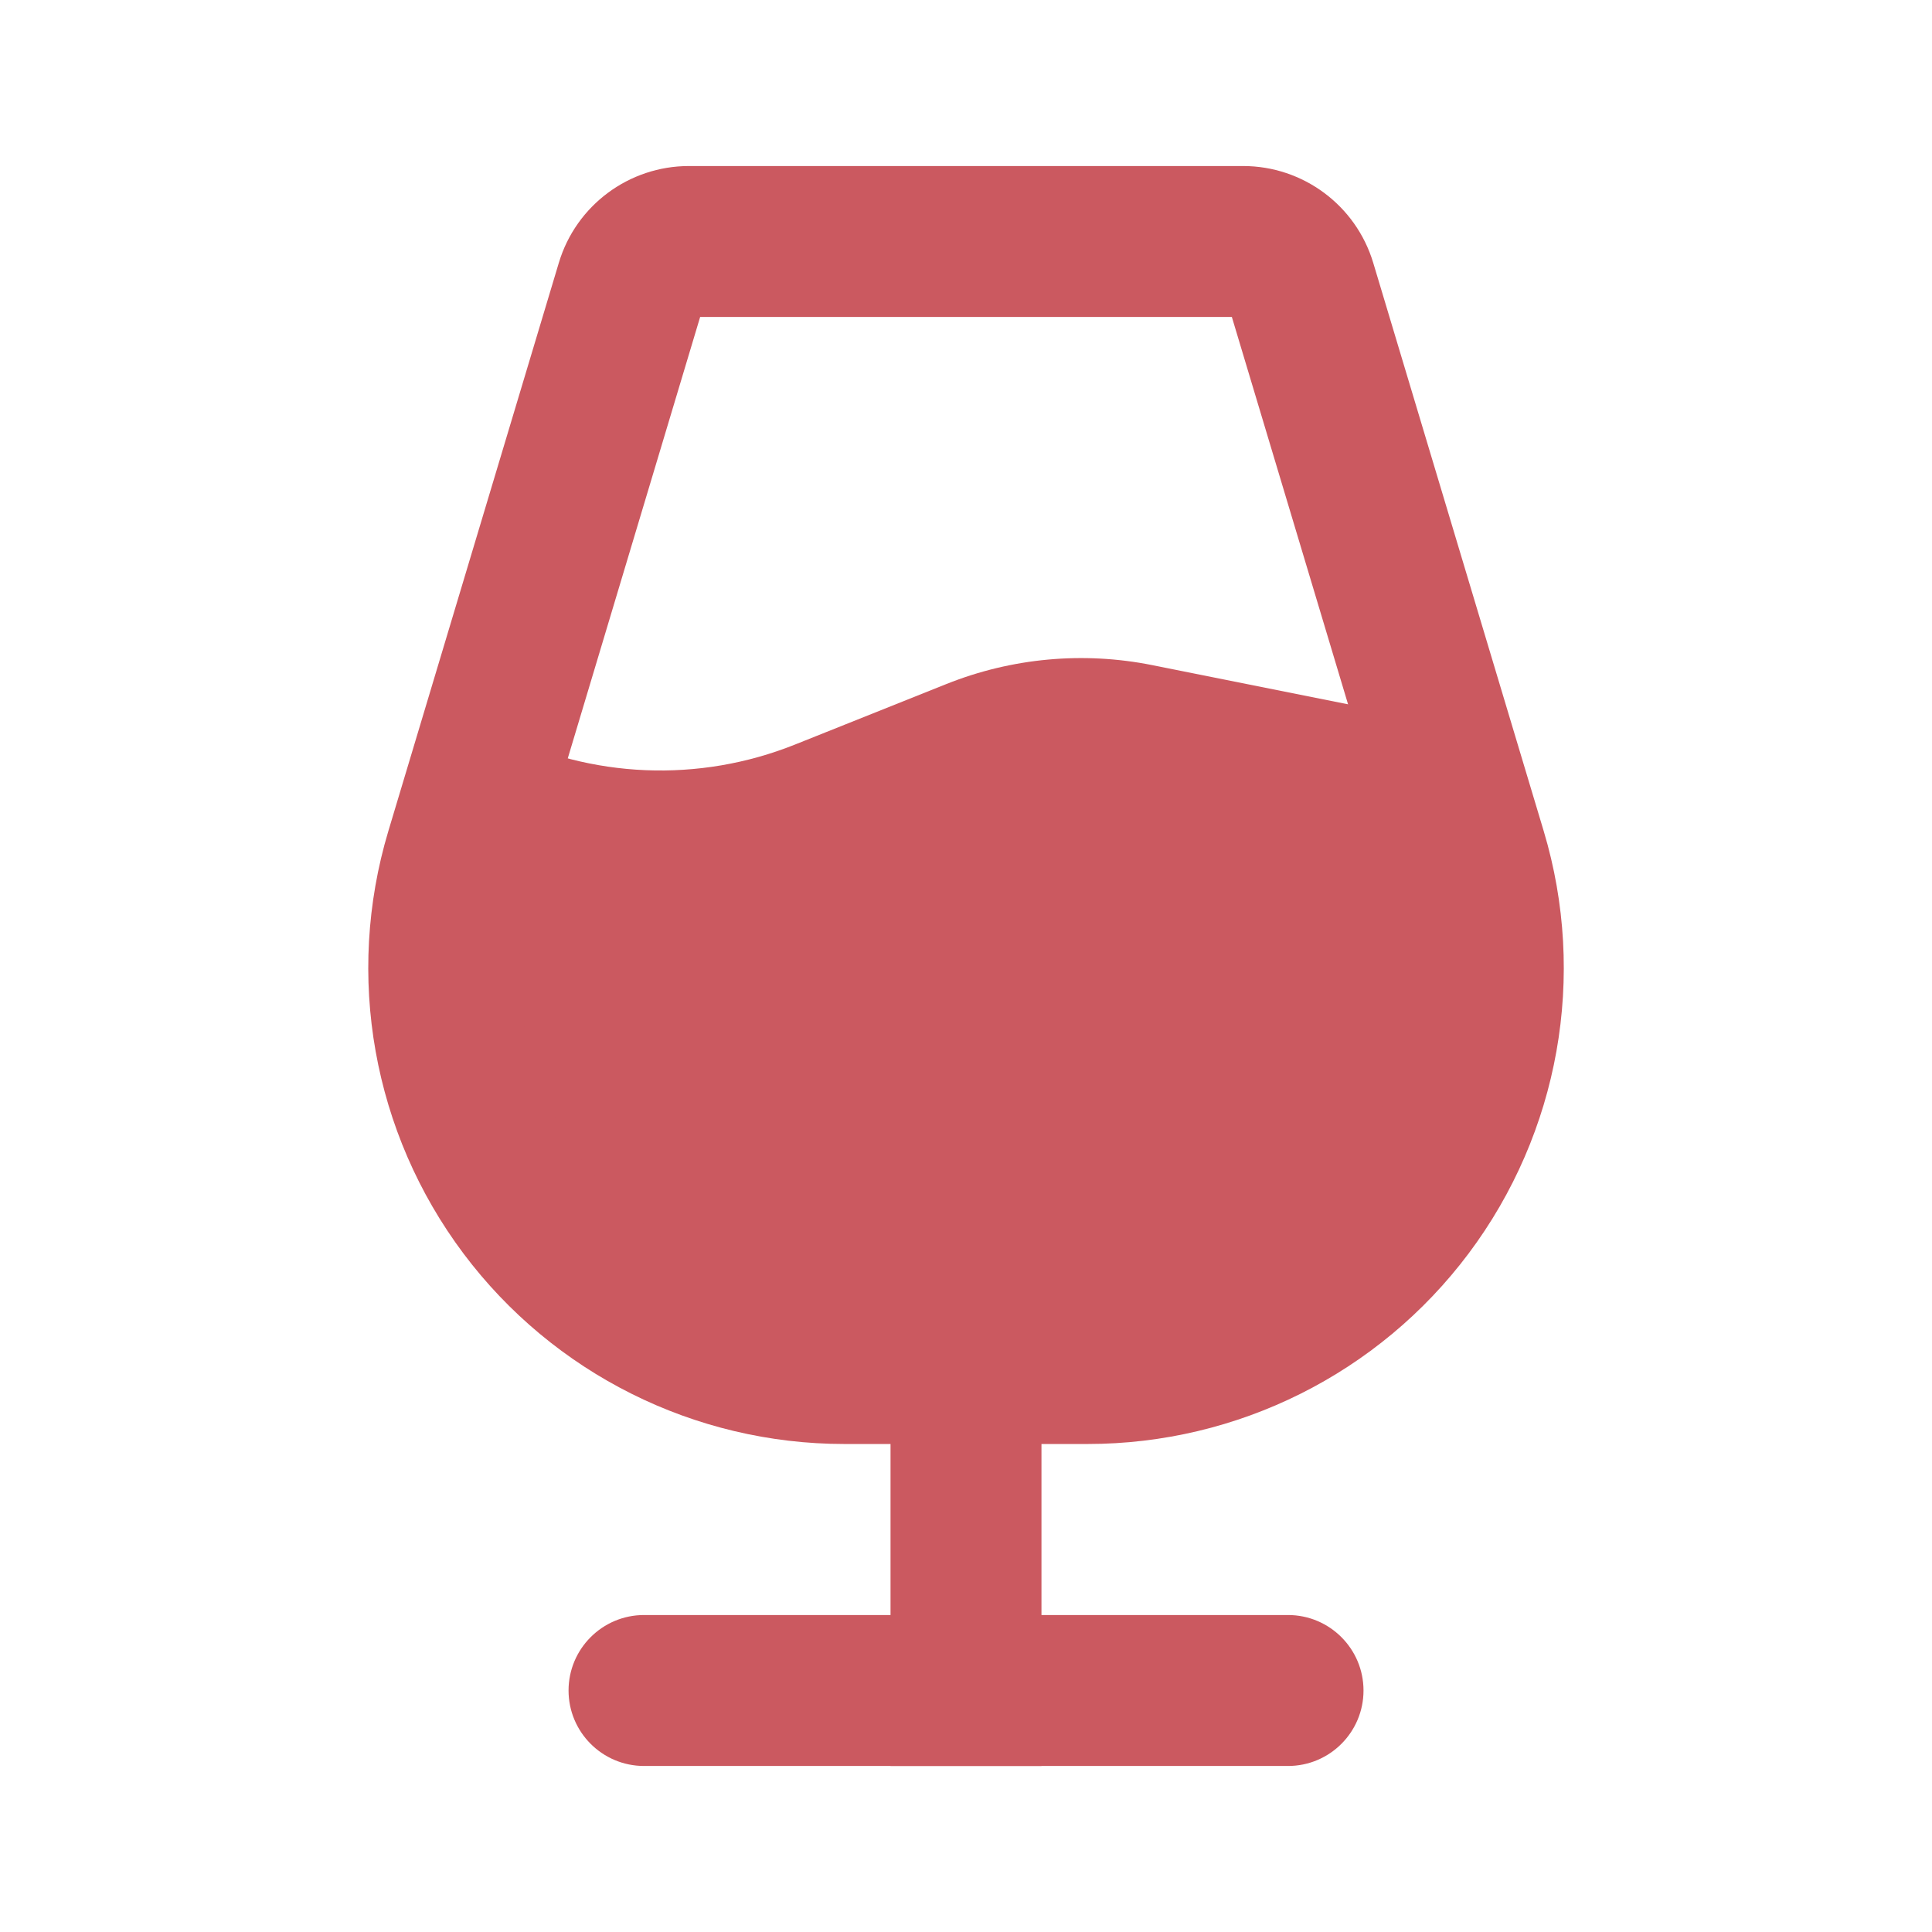
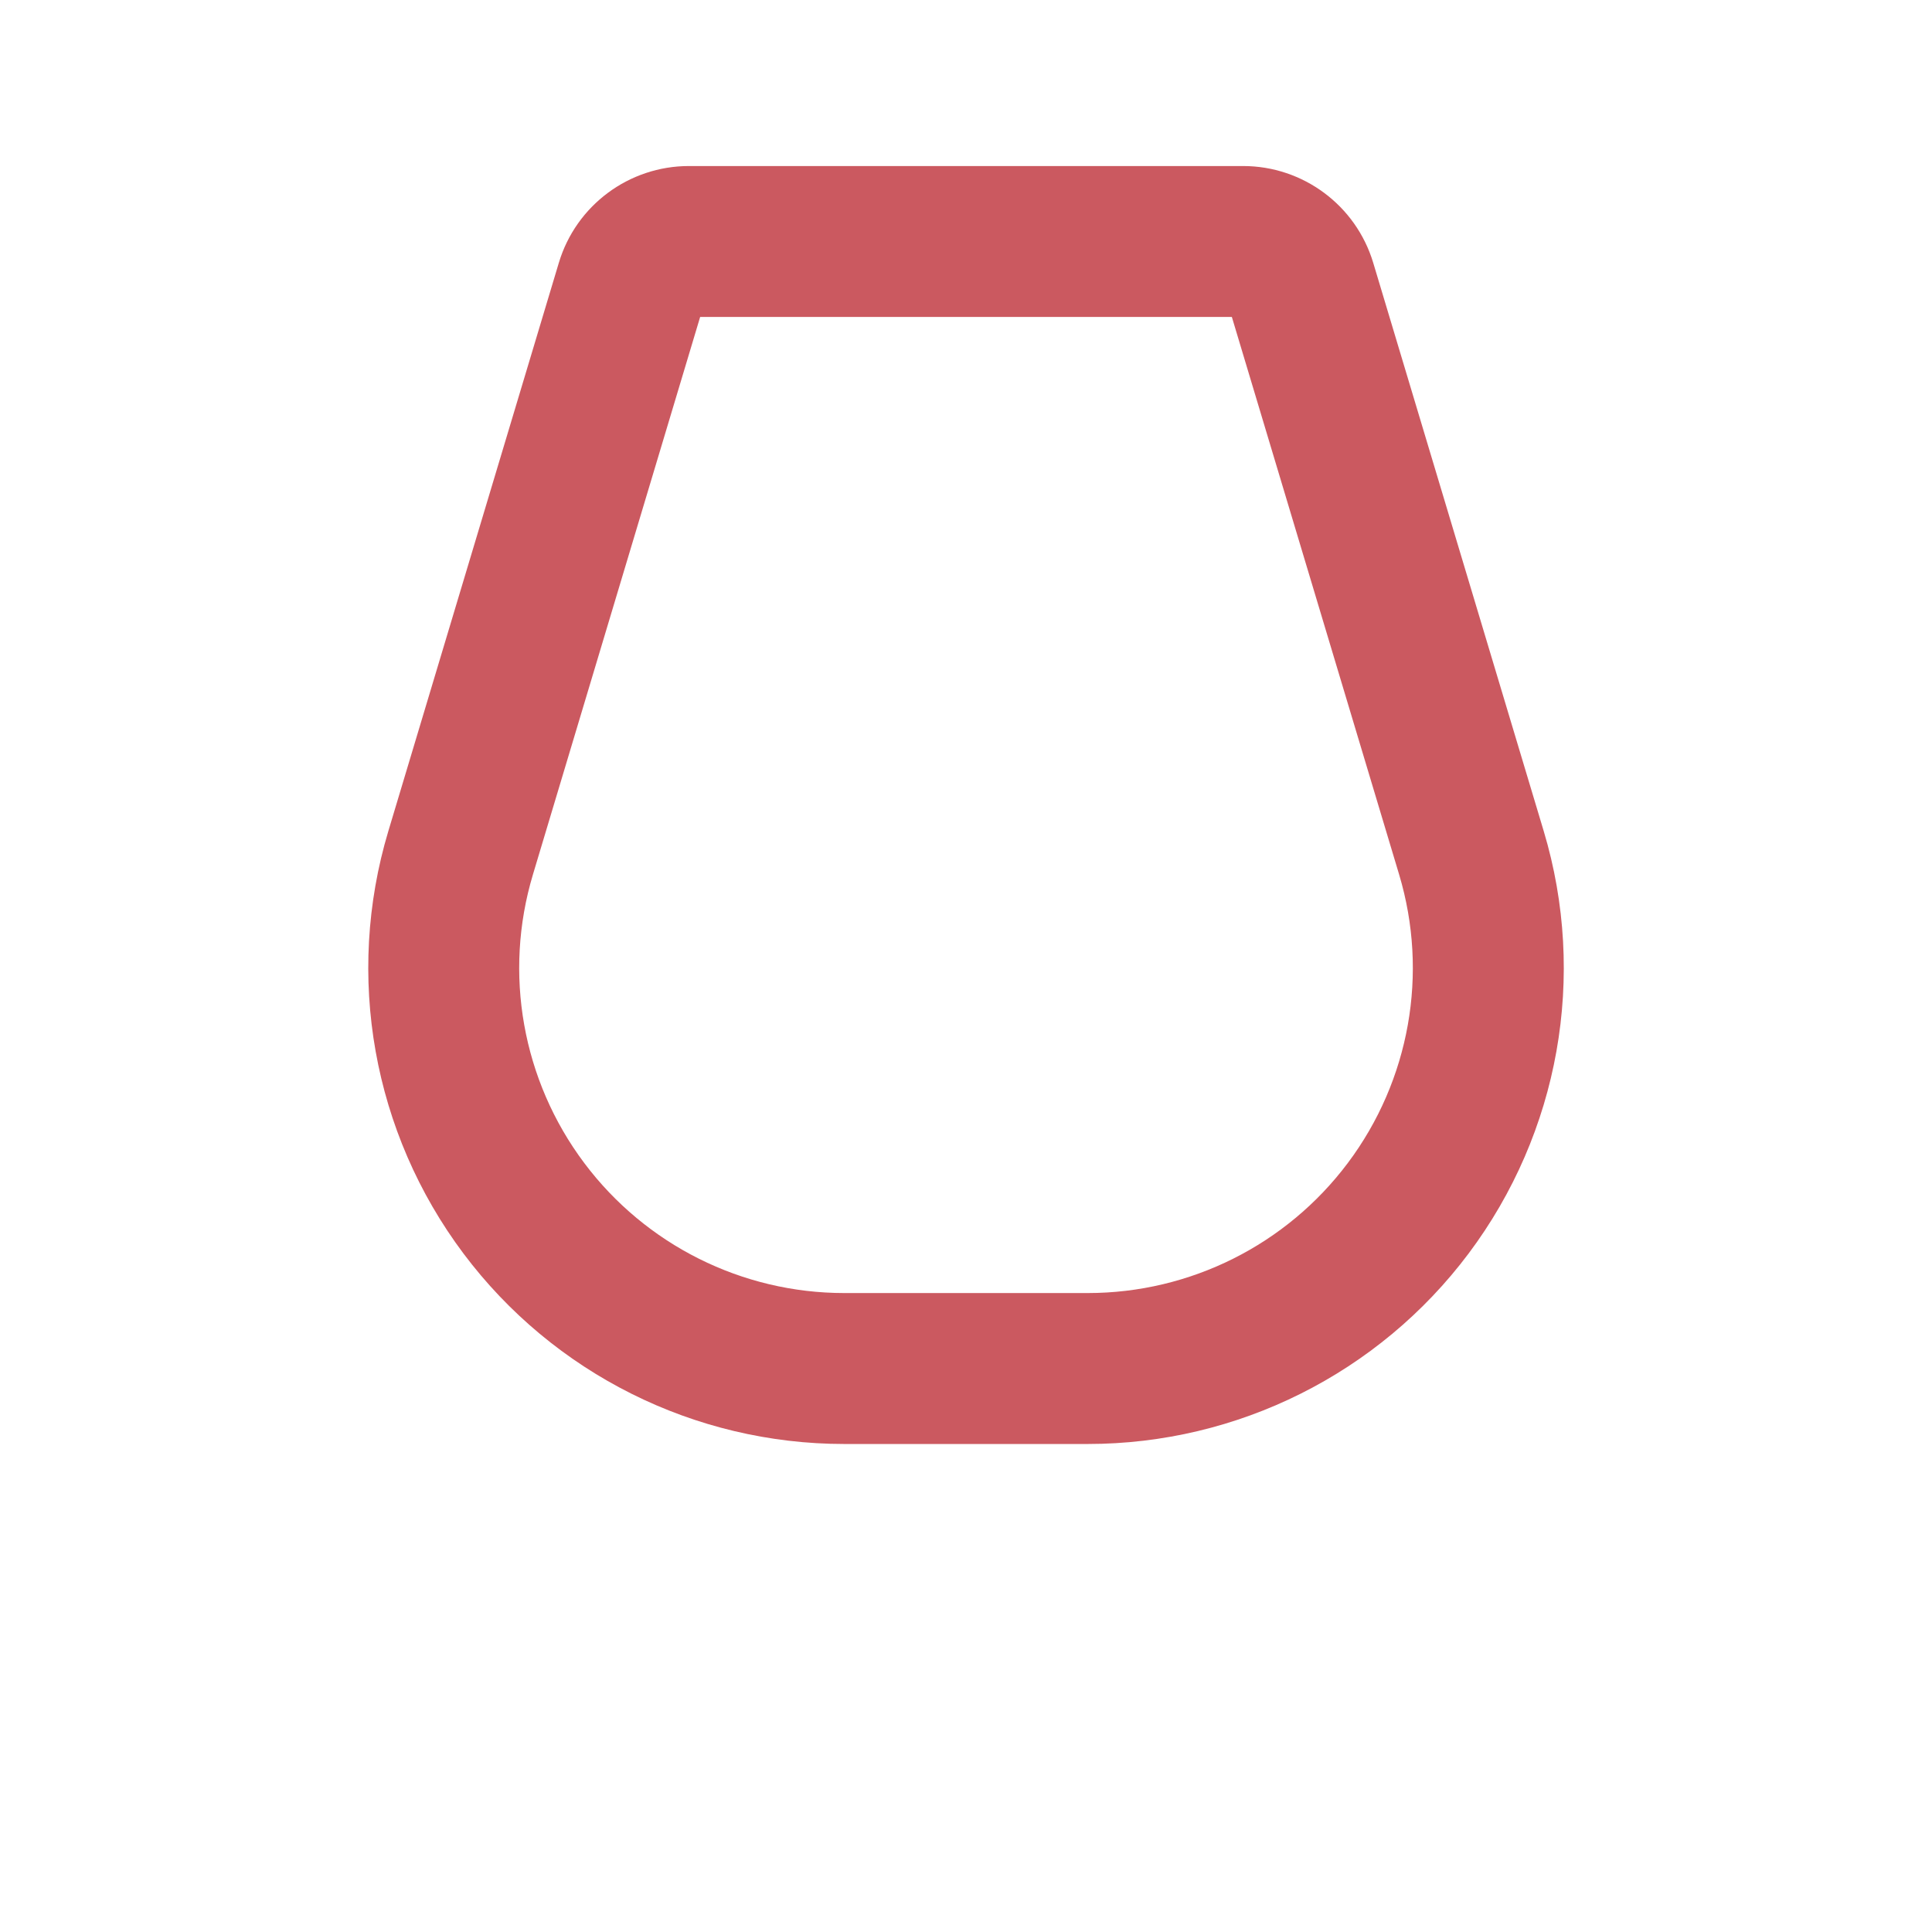
<svg xmlns="http://www.w3.org/2000/svg" viewBox="0 0 32 32" fill="none">
-   <path d="M16 20L16 28" stroke="#CB5960" stroke-width="2.5" stroke-miterlimit="10" stroke-linecap="square" />
-   <path d="M10.667 26.75C9.977 26.75 9.417 27.31 9.417 28C9.417 28.69 9.977 29.25 10.667 29.25V26.75ZM21.334 29.25C22.024 29.25 22.584 28.69 22.584 28C22.584 27.31 22.024 26.75 21.334 26.75V29.25ZM10.667 29.25H21.334V26.75H10.667V29.25Z" fill="#CB5960" />
-   <path d="M8 12L8.257 12.128C9.79 12.895 11.577 12.969 13.168 12.332L15.677 11.329C16.758 10.897 17.941 10.788 19.082 11.016L24 12V14.666C24 19.085 20.418 22.666 16 22.666C11.582 22.666 8 19.085 8 14.666V12Z" fill="#CB5960" />
  <path d="M24.371 14.125L23.174 14.485L24.371 14.125ZM21.547 4.713L22.745 4.353L21.547 4.713ZM10.453 4.713L9.256 4.353L10.453 4.713ZM11.411 5.25H20.59V2.75H11.411V5.25ZM18.016 21.417H13.984V23.917H18.016V21.417ZM8.827 14.485L11.65 5.072L9.256 4.353L6.432 13.766L8.827 14.485ZM20.35 5.072L23.174 14.485L25.569 13.766L22.745 4.353L20.35 5.072ZM23.174 14.485C23.665 16.122 23.35 17.895 22.324 19.263L24.324 20.763C25.826 18.76 26.288 16.164 25.569 13.766L23.174 14.485ZM9.677 19.263C8.651 17.895 8.335 16.122 8.827 14.485L6.432 13.766C5.713 16.164 6.175 18.76 7.677 20.763L9.677 19.263ZM13.984 21.417C12.29 21.417 10.694 20.619 9.677 19.263L7.677 20.763C9.166 22.748 11.503 23.917 13.984 23.917V21.417ZM18.016 23.917C20.498 23.917 22.835 22.748 24.324 20.763L22.324 19.263C21.307 20.619 19.711 21.417 18.016 21.417V23.917ZM20.59 5.25C20.479 5.25 20.382 5.178 20.35 5.072L22.745 4.353C22.459 3.402 21.583 2.75 20.59 2.75V5.25ZM11.411 2.75C10.417 2.75 9.541 3.402 9.256 4.353L11.65 5.072C11.619 5.178 11.521 5.25 11.411 5.25V2.75Z" fill="#CB5960" />
</svg>